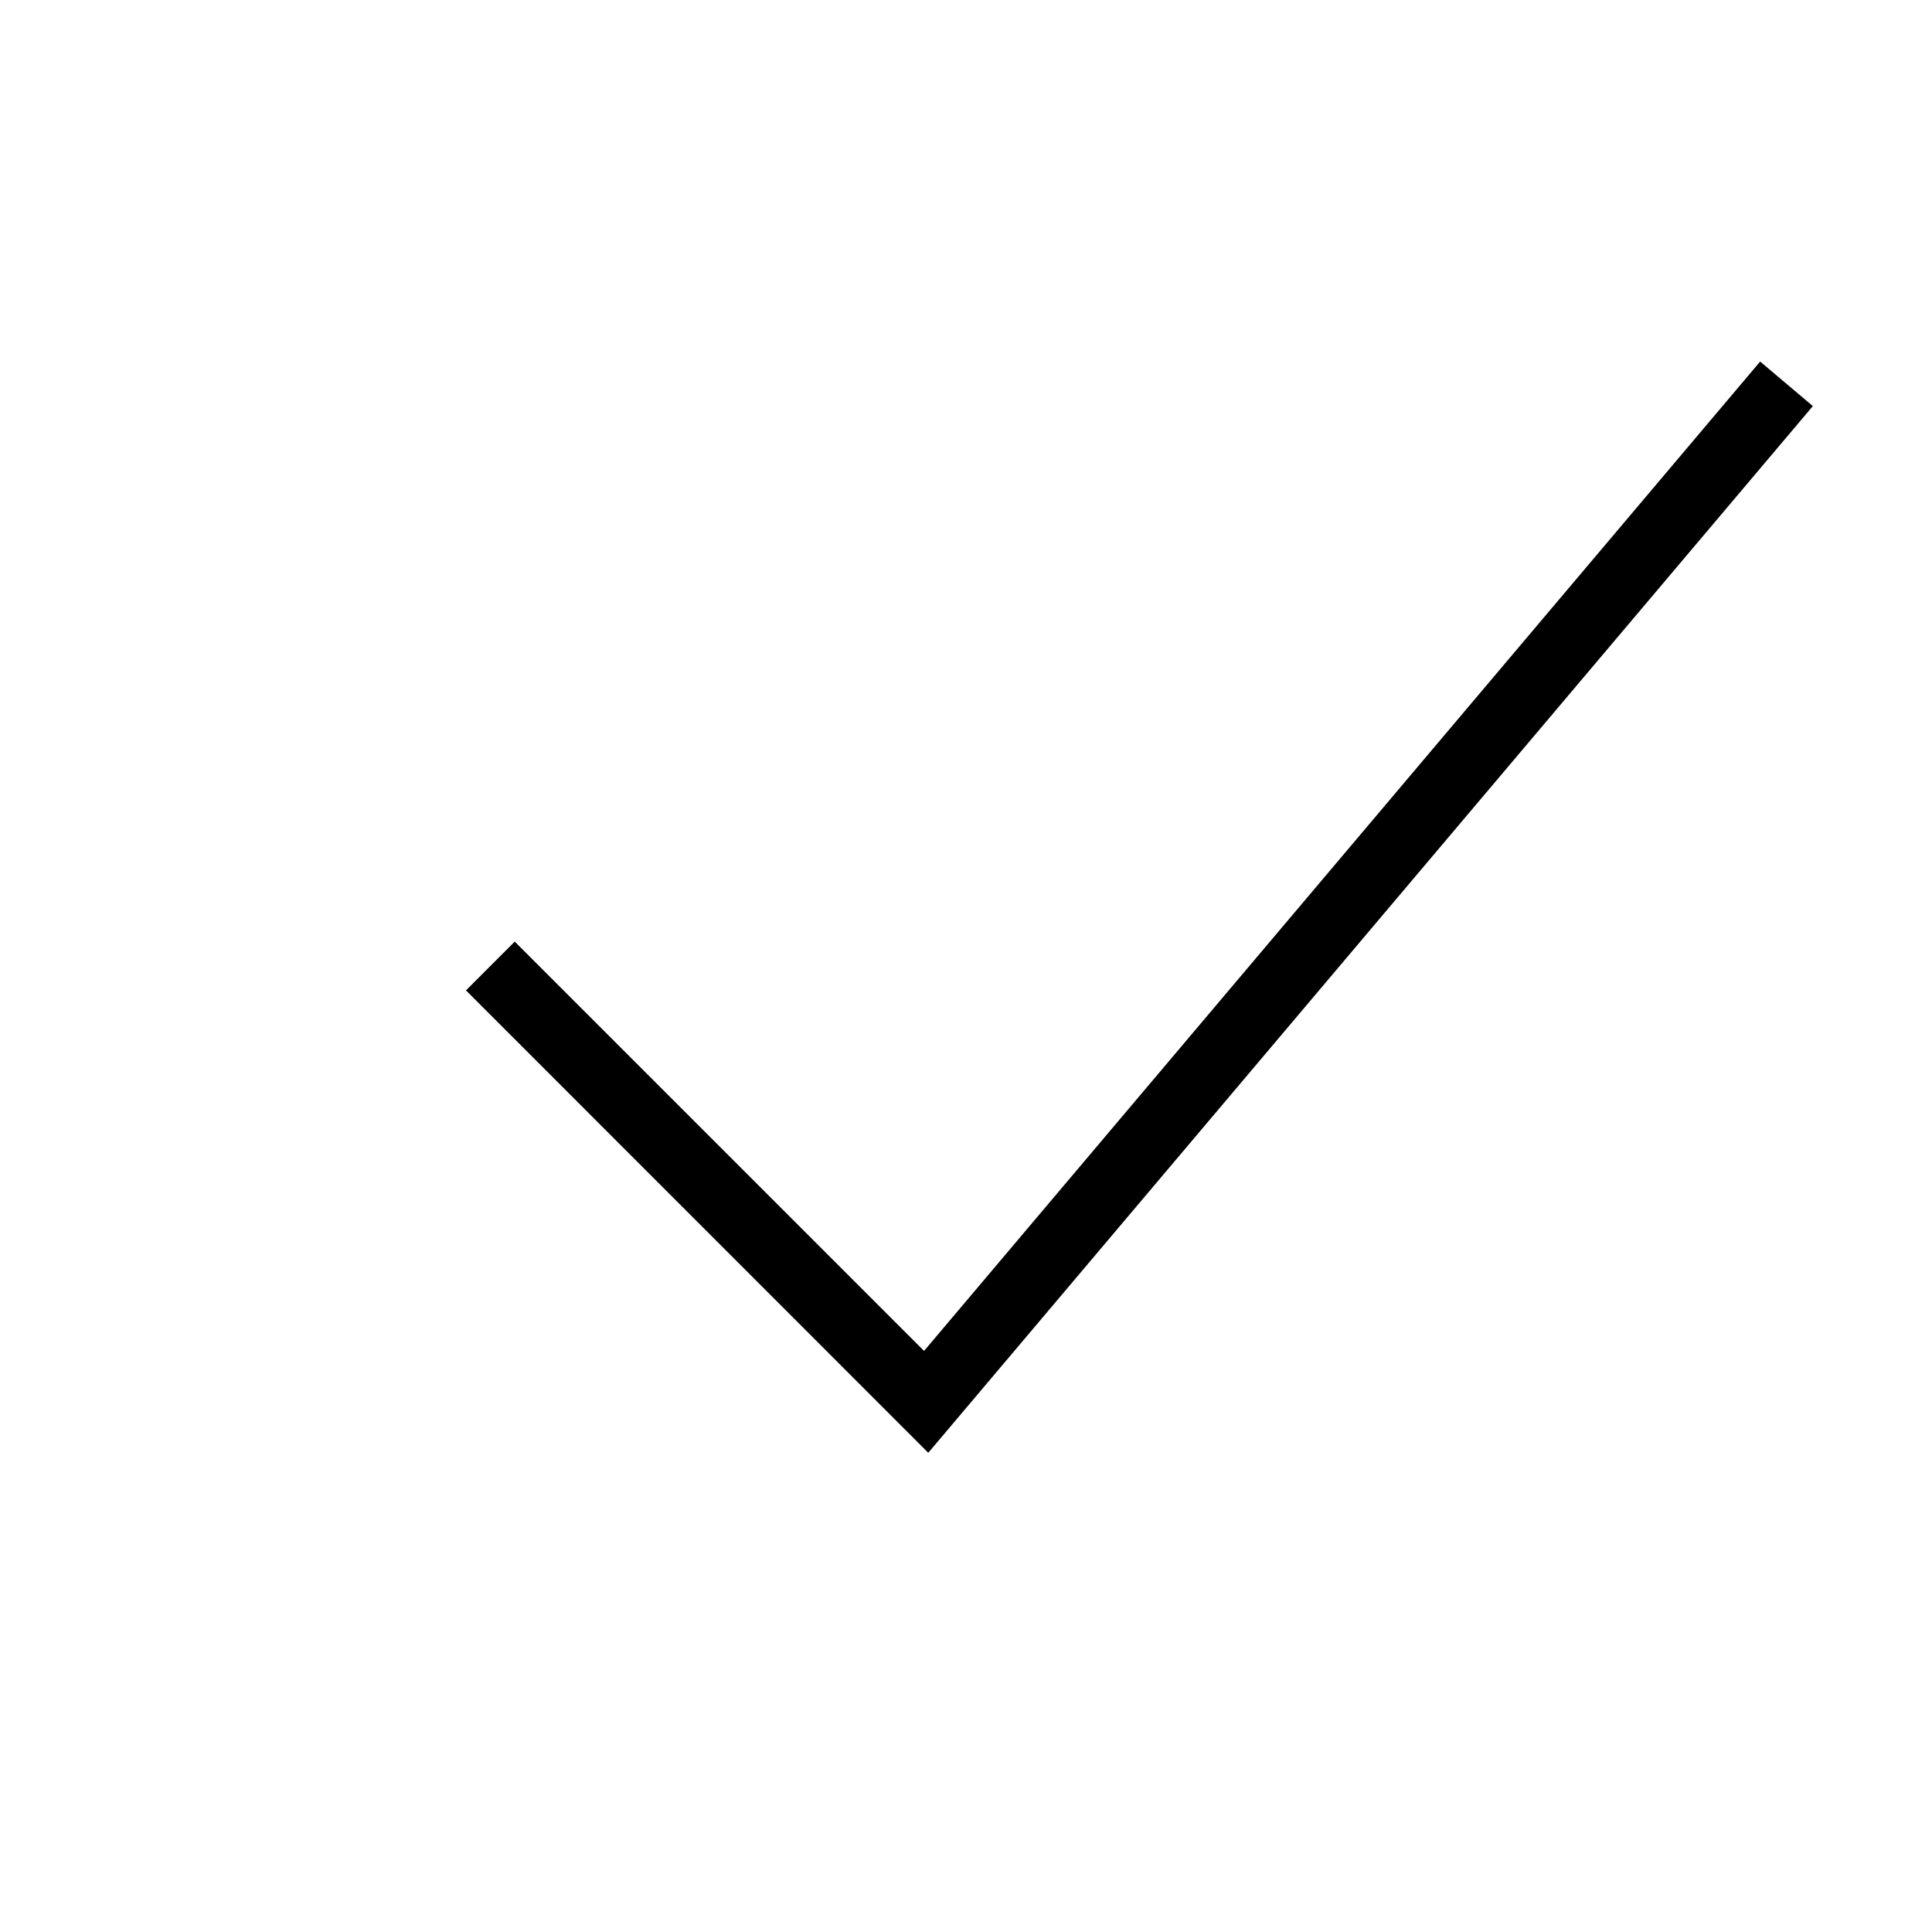
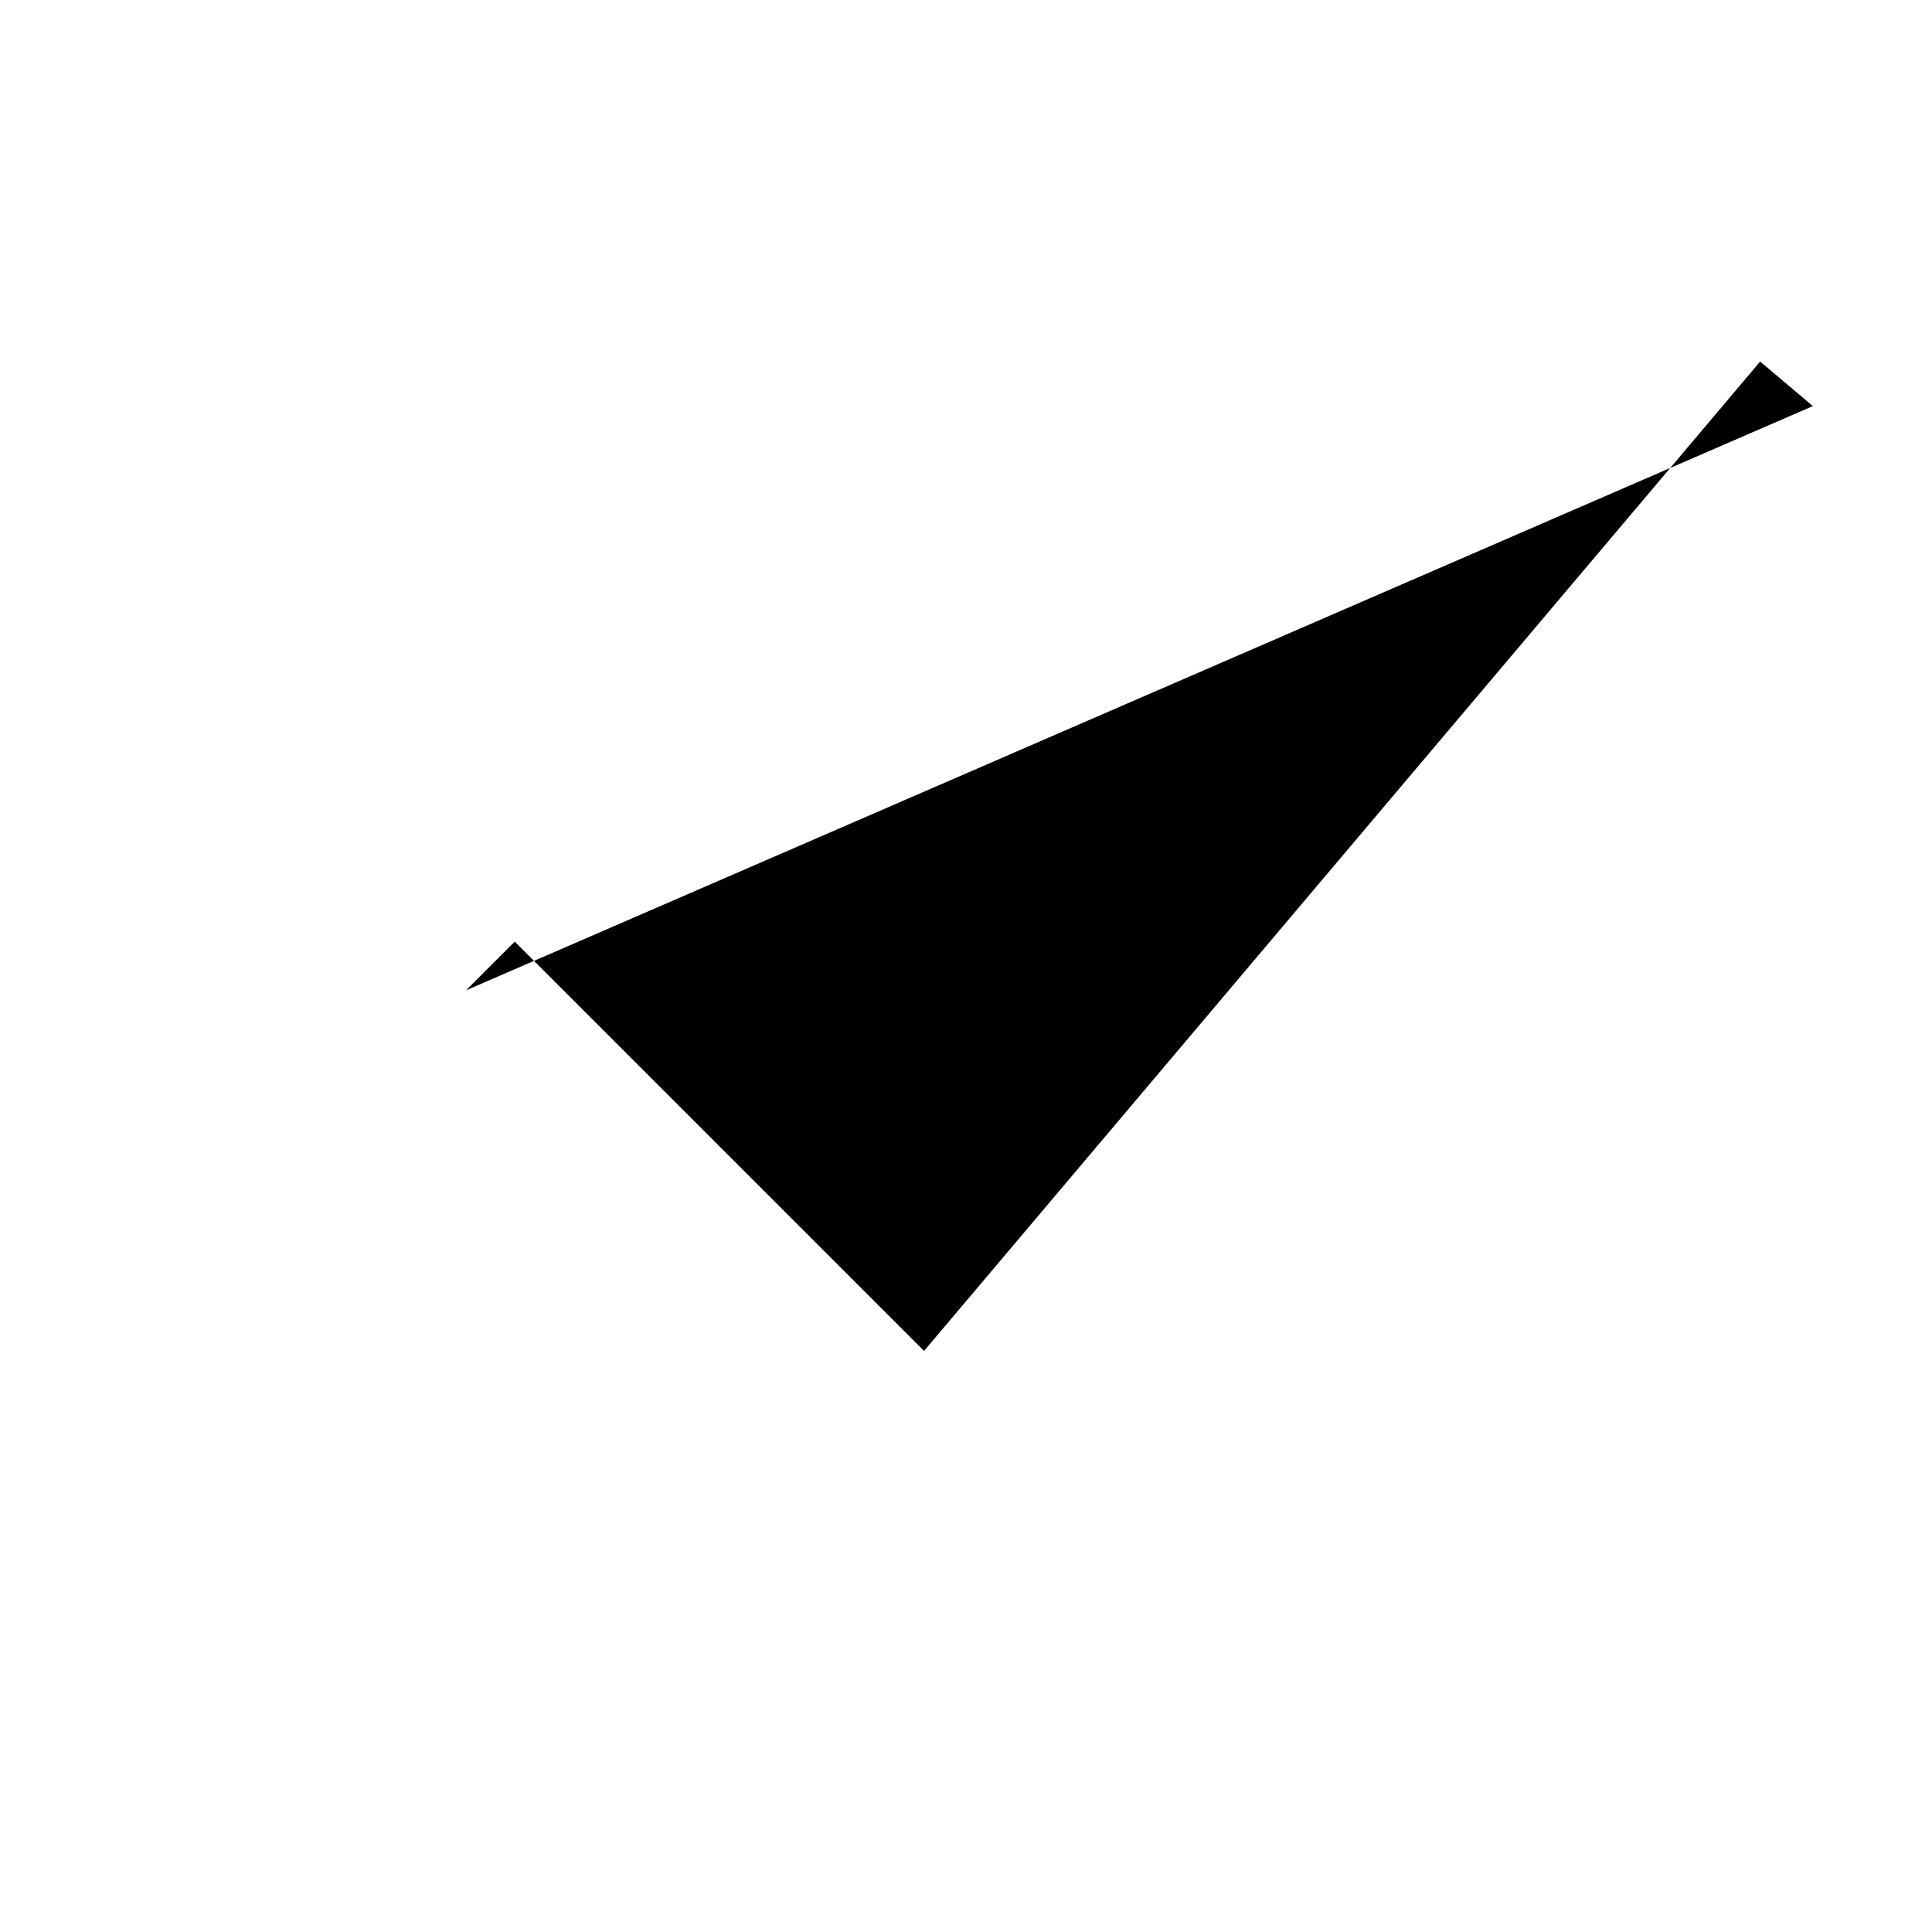
<svg xmlns="http://www.w3.org/2000/svg" fill="none" viewBox="0 0 21 21" height="21" width="21">
-   <path fill="black" d="M19.705 4.414L10.09 15.791L5.065 10.765L5.595 10.235L10.044 14.684L19.132 3.93L19.705 4.414Z" clip-rule="evenodd" fill-rule="evenodd" />
+   <path fill="black" d="M19.705 4.414L5.065 10.765L5.595 10.235L10.044 14.684L19.132 3.93L19.705 4.414Z" clip-rule="evenodd" fill-rule="evenodd" />
</svg>